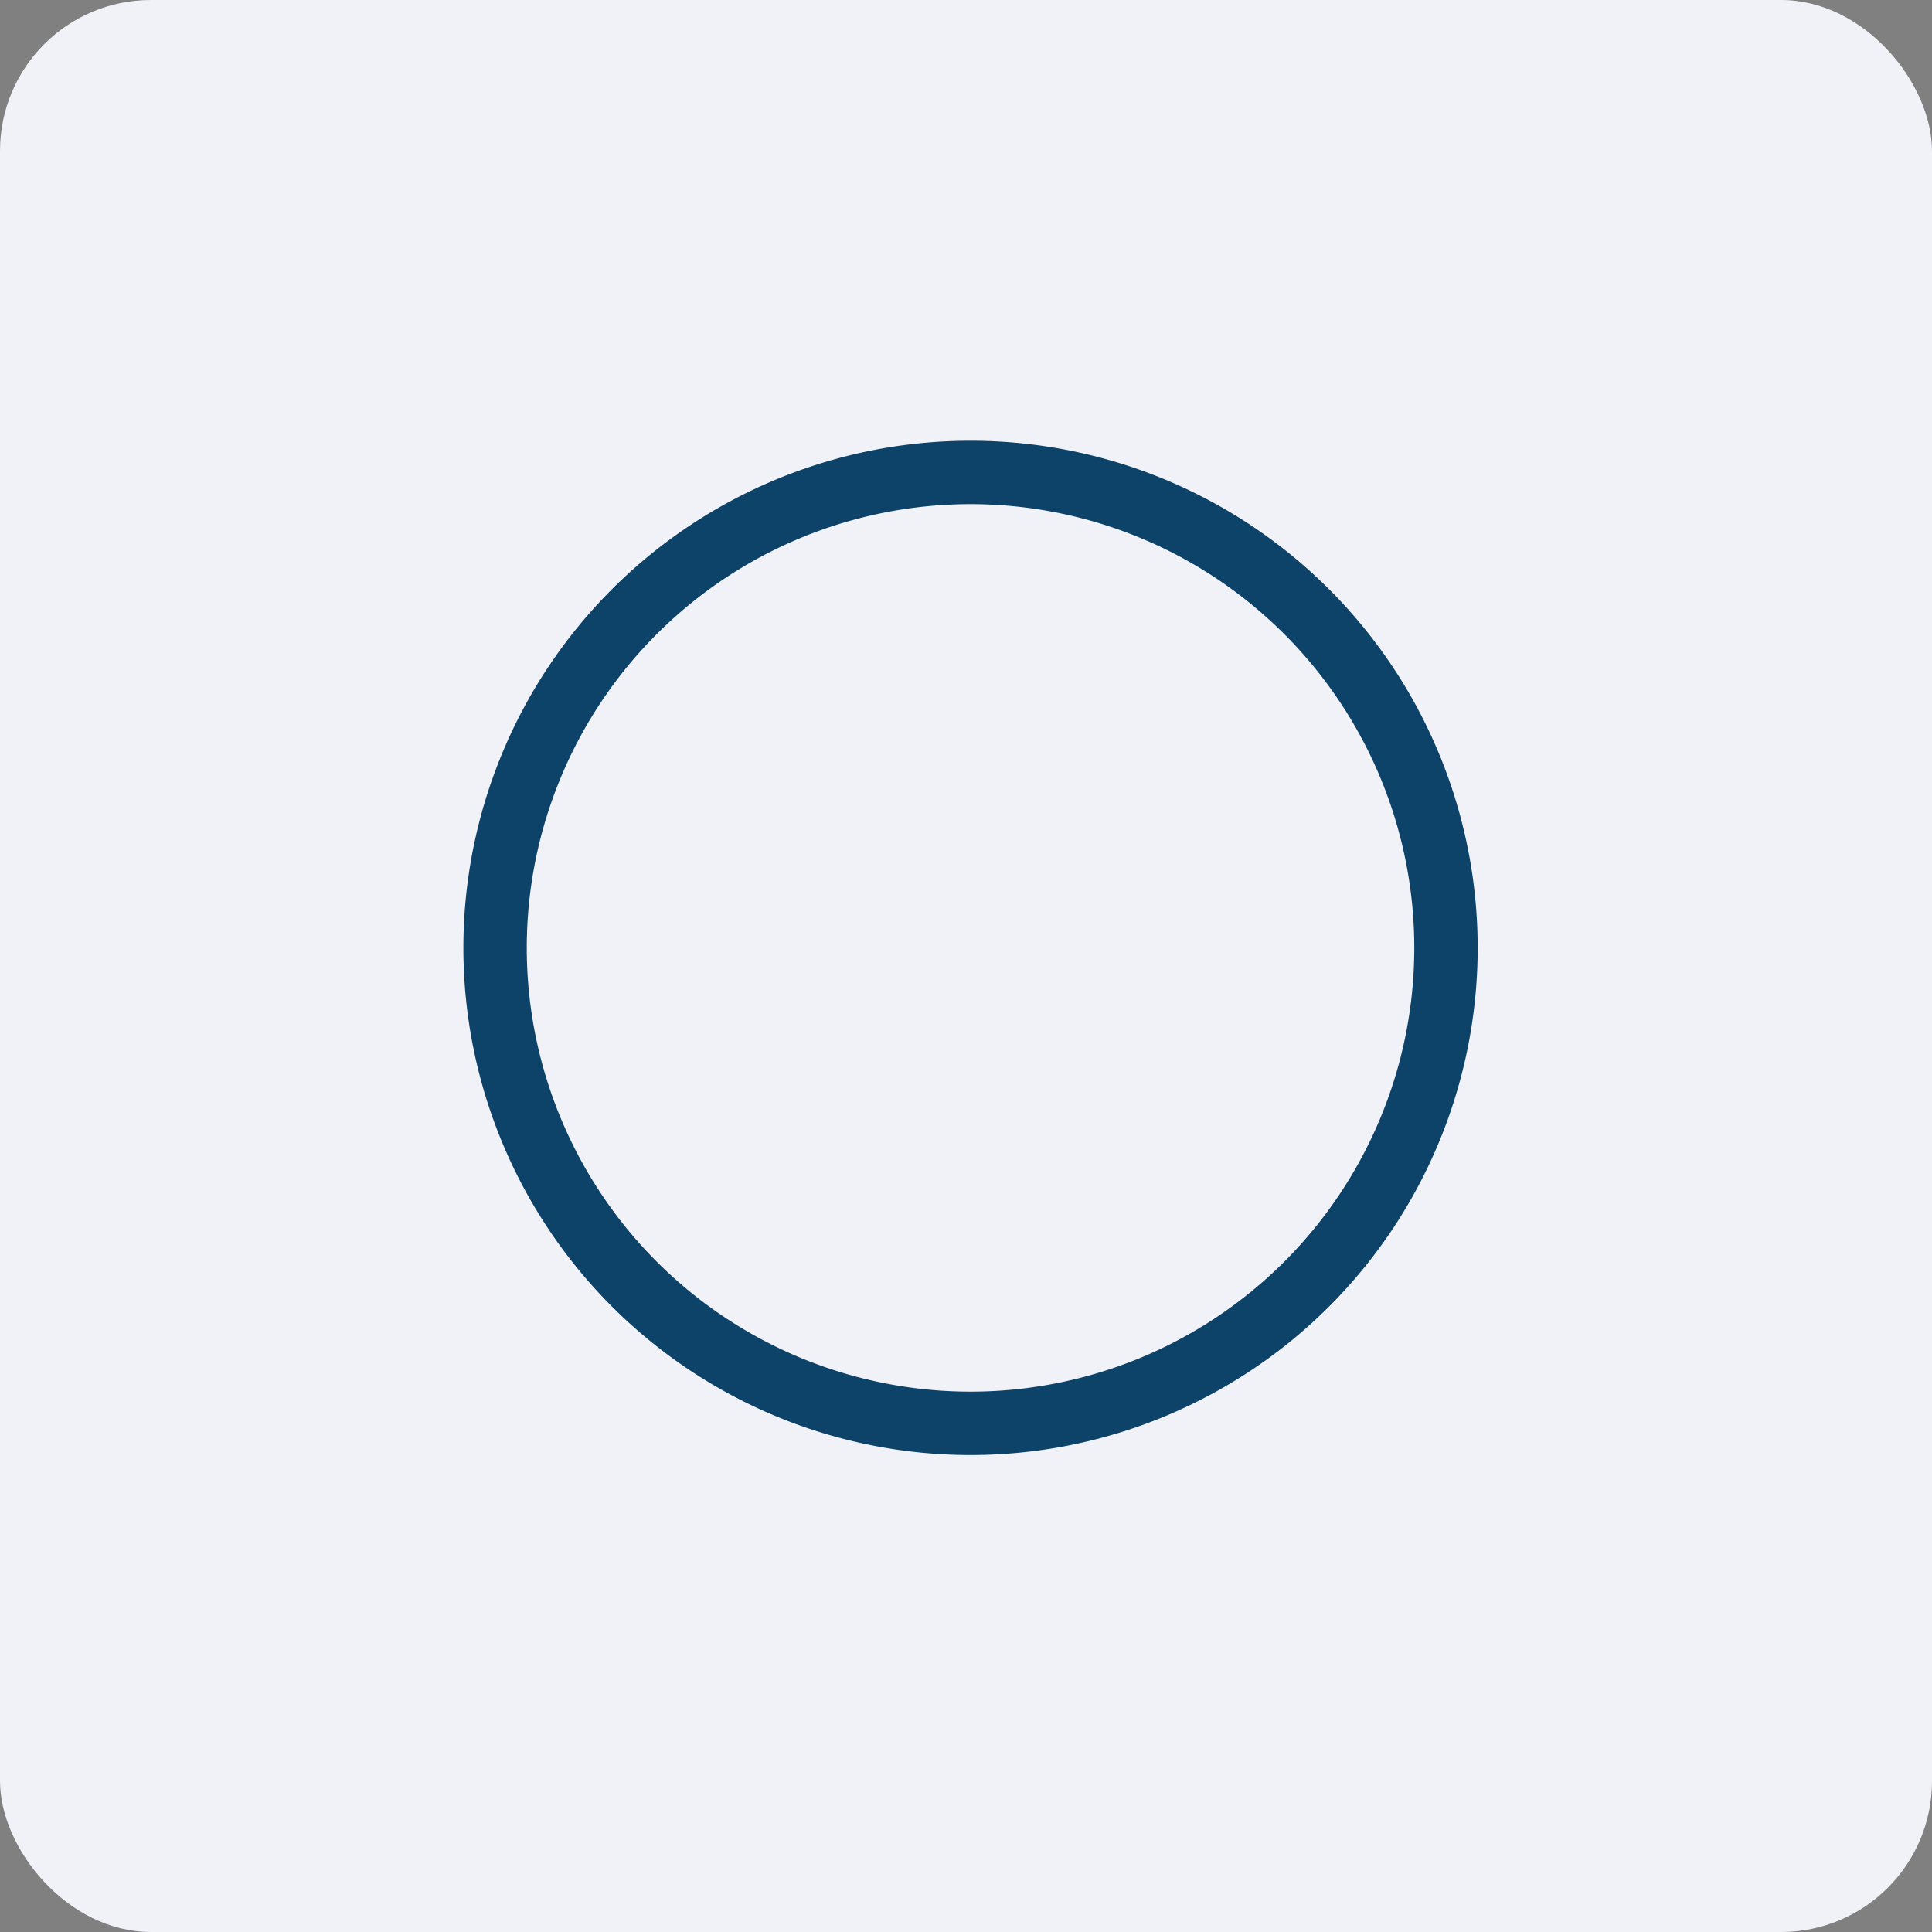
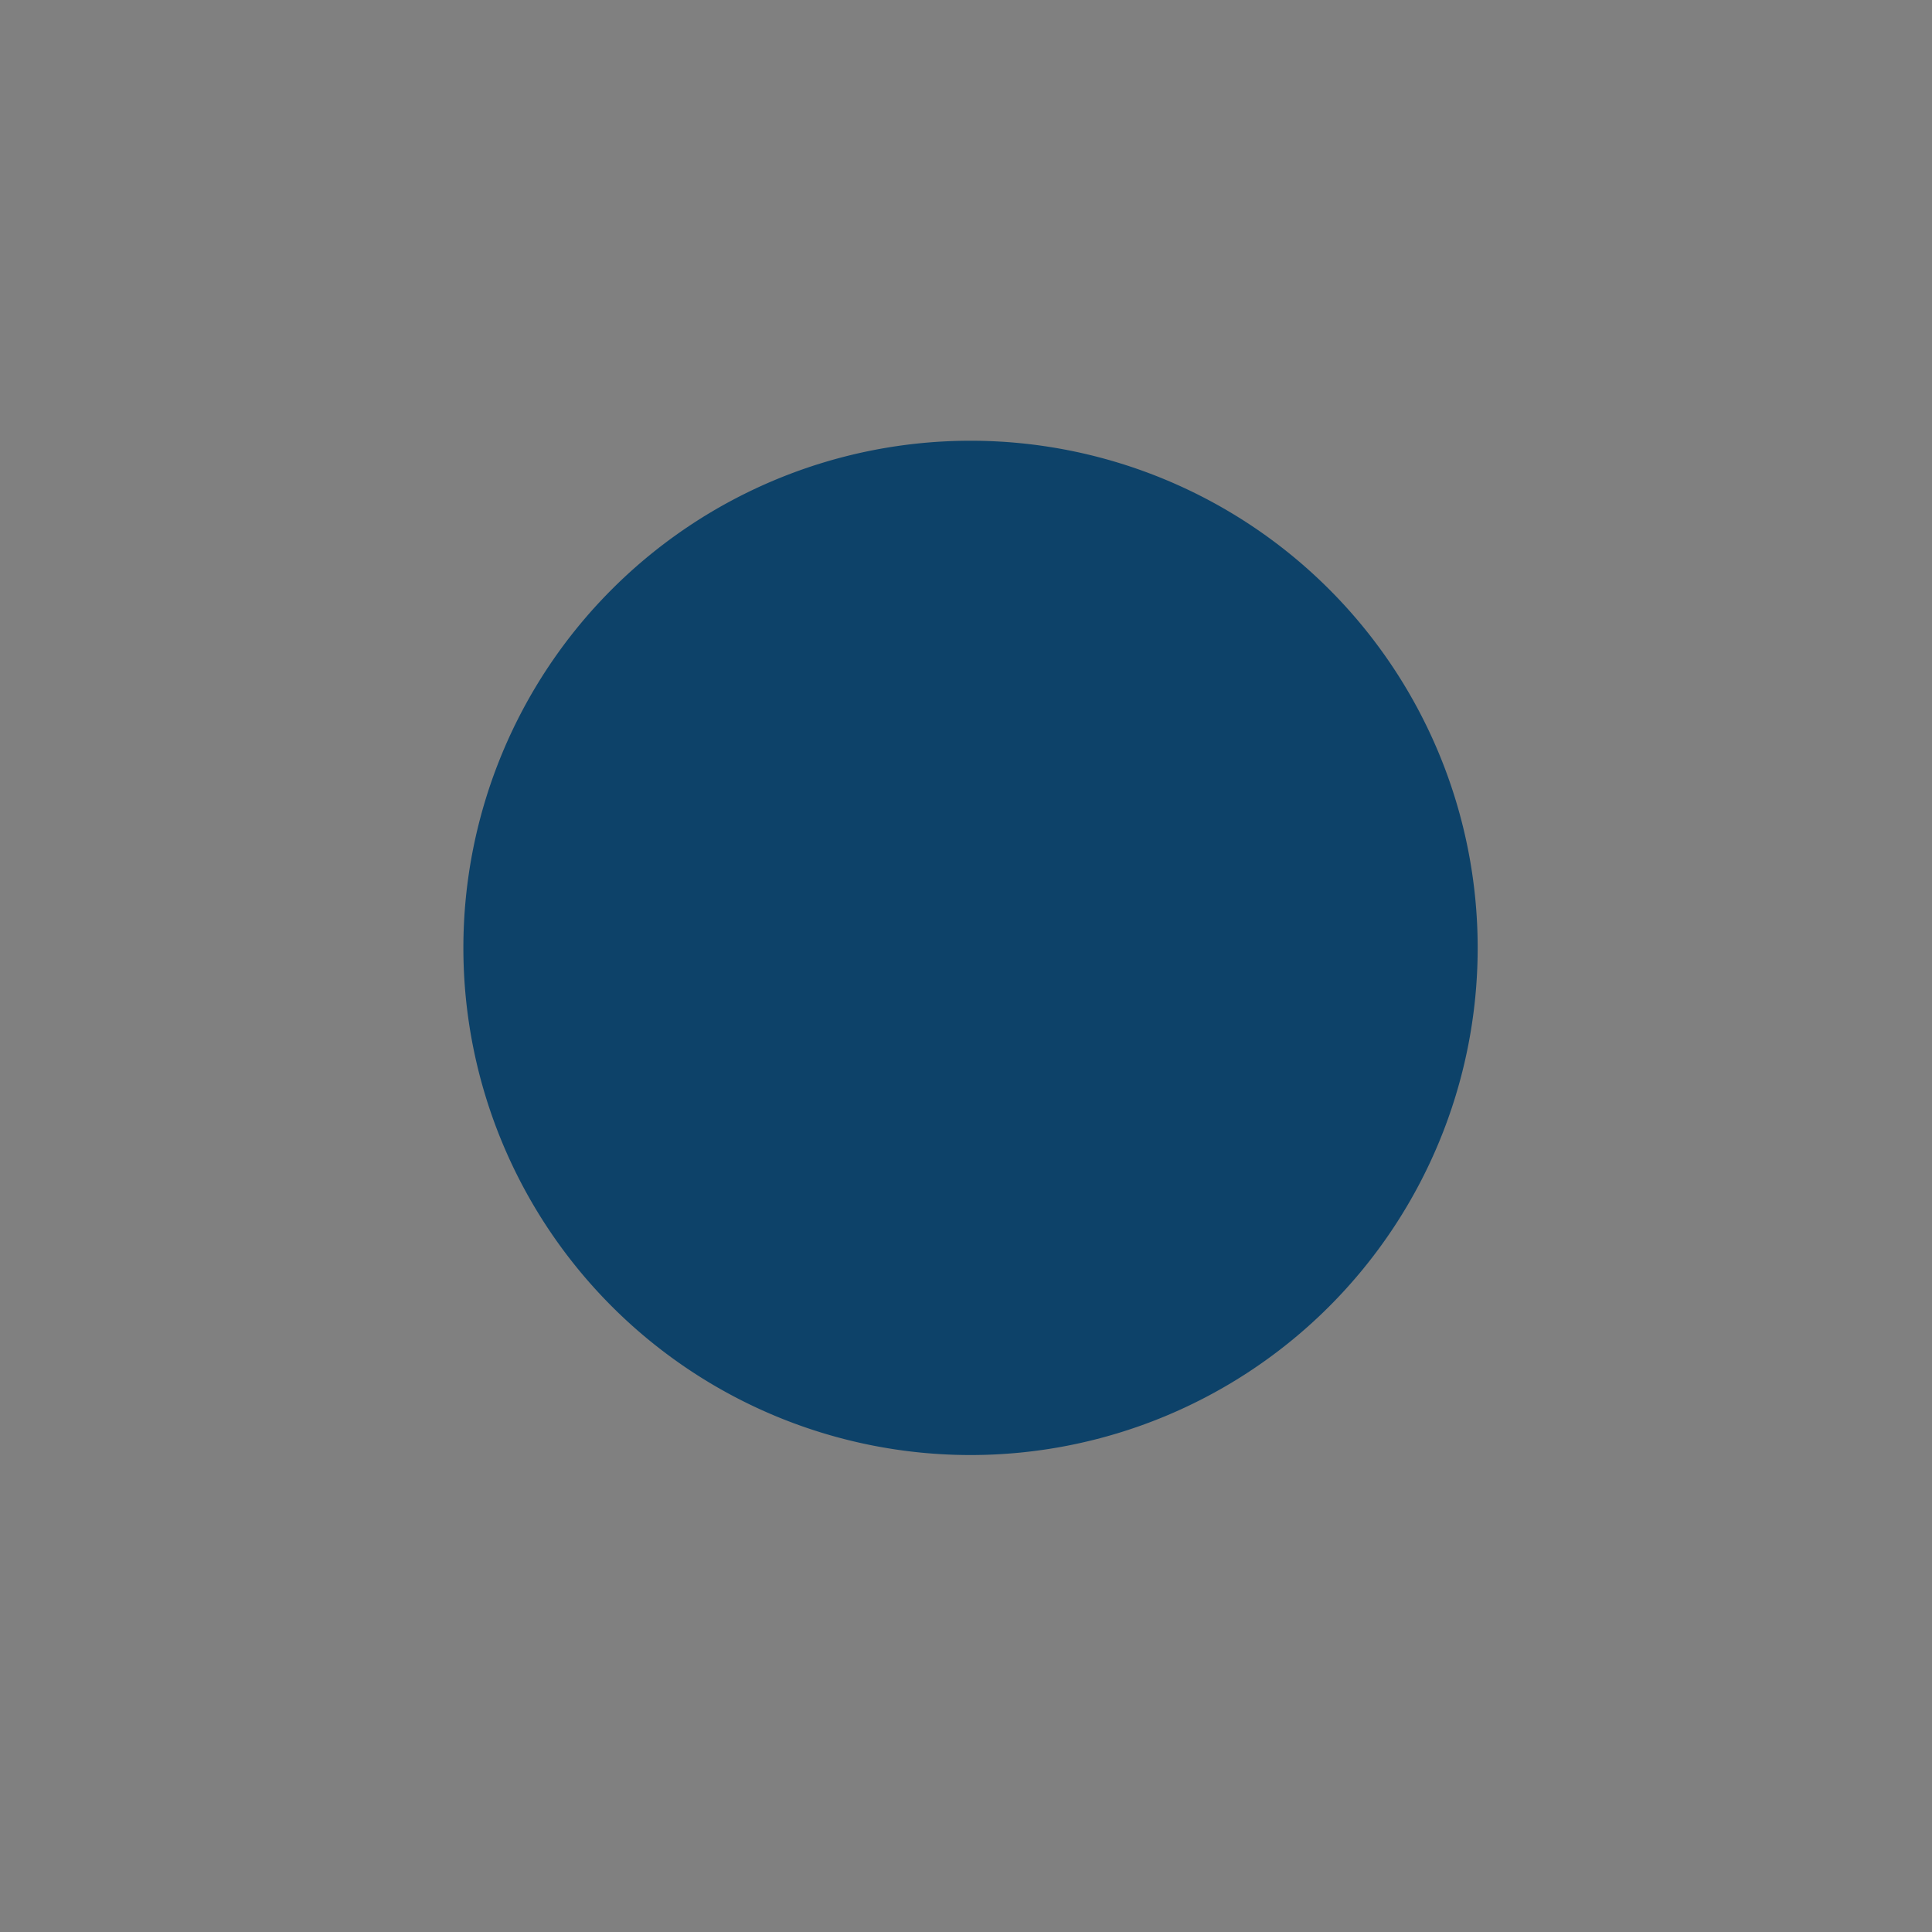
<svg xmlns="http://www.w3.org/2000/svg" width="64" height="64" viewBox="0 0 64 64">
  <rect x="0" y="0" width="64" height="64" fill="#808080" stroke="none" />
-   <rect x="0" y="0" width="64" height="64" rx="5" ry="5" fill="#f1f2f8" />
-   <path fill="#f1f2f8" d="M 2.75,2 L 61.55,2 L 61.55,60.80 L 2.75,60.80 L 2.75,2" />
-   <path fill-rule="evenodd" d="M 32.15,48.20 A 16.80,16.80 0 1,0 32.15,14.60 A 16.80,16.80 0 0,0 32.15,48.20 M 32.15,46.10 A 14.70,14.70 0 1,0 32.15,16.70 A 14.70,14.70 0 0,0 32.15,46.10" fill="#0d4269" />
+   <path fill-rule="evenodd" d="M 32.15,48.20 A 16.80,16.80 0 1,0 32.15,14.60 A 16.80,16.80 0 0,0 32.15,48.20 M 32.15,46.10 A 14.70,14.70 0 0,0 32.15,46.10" fill="#0d4269" />
</svg>